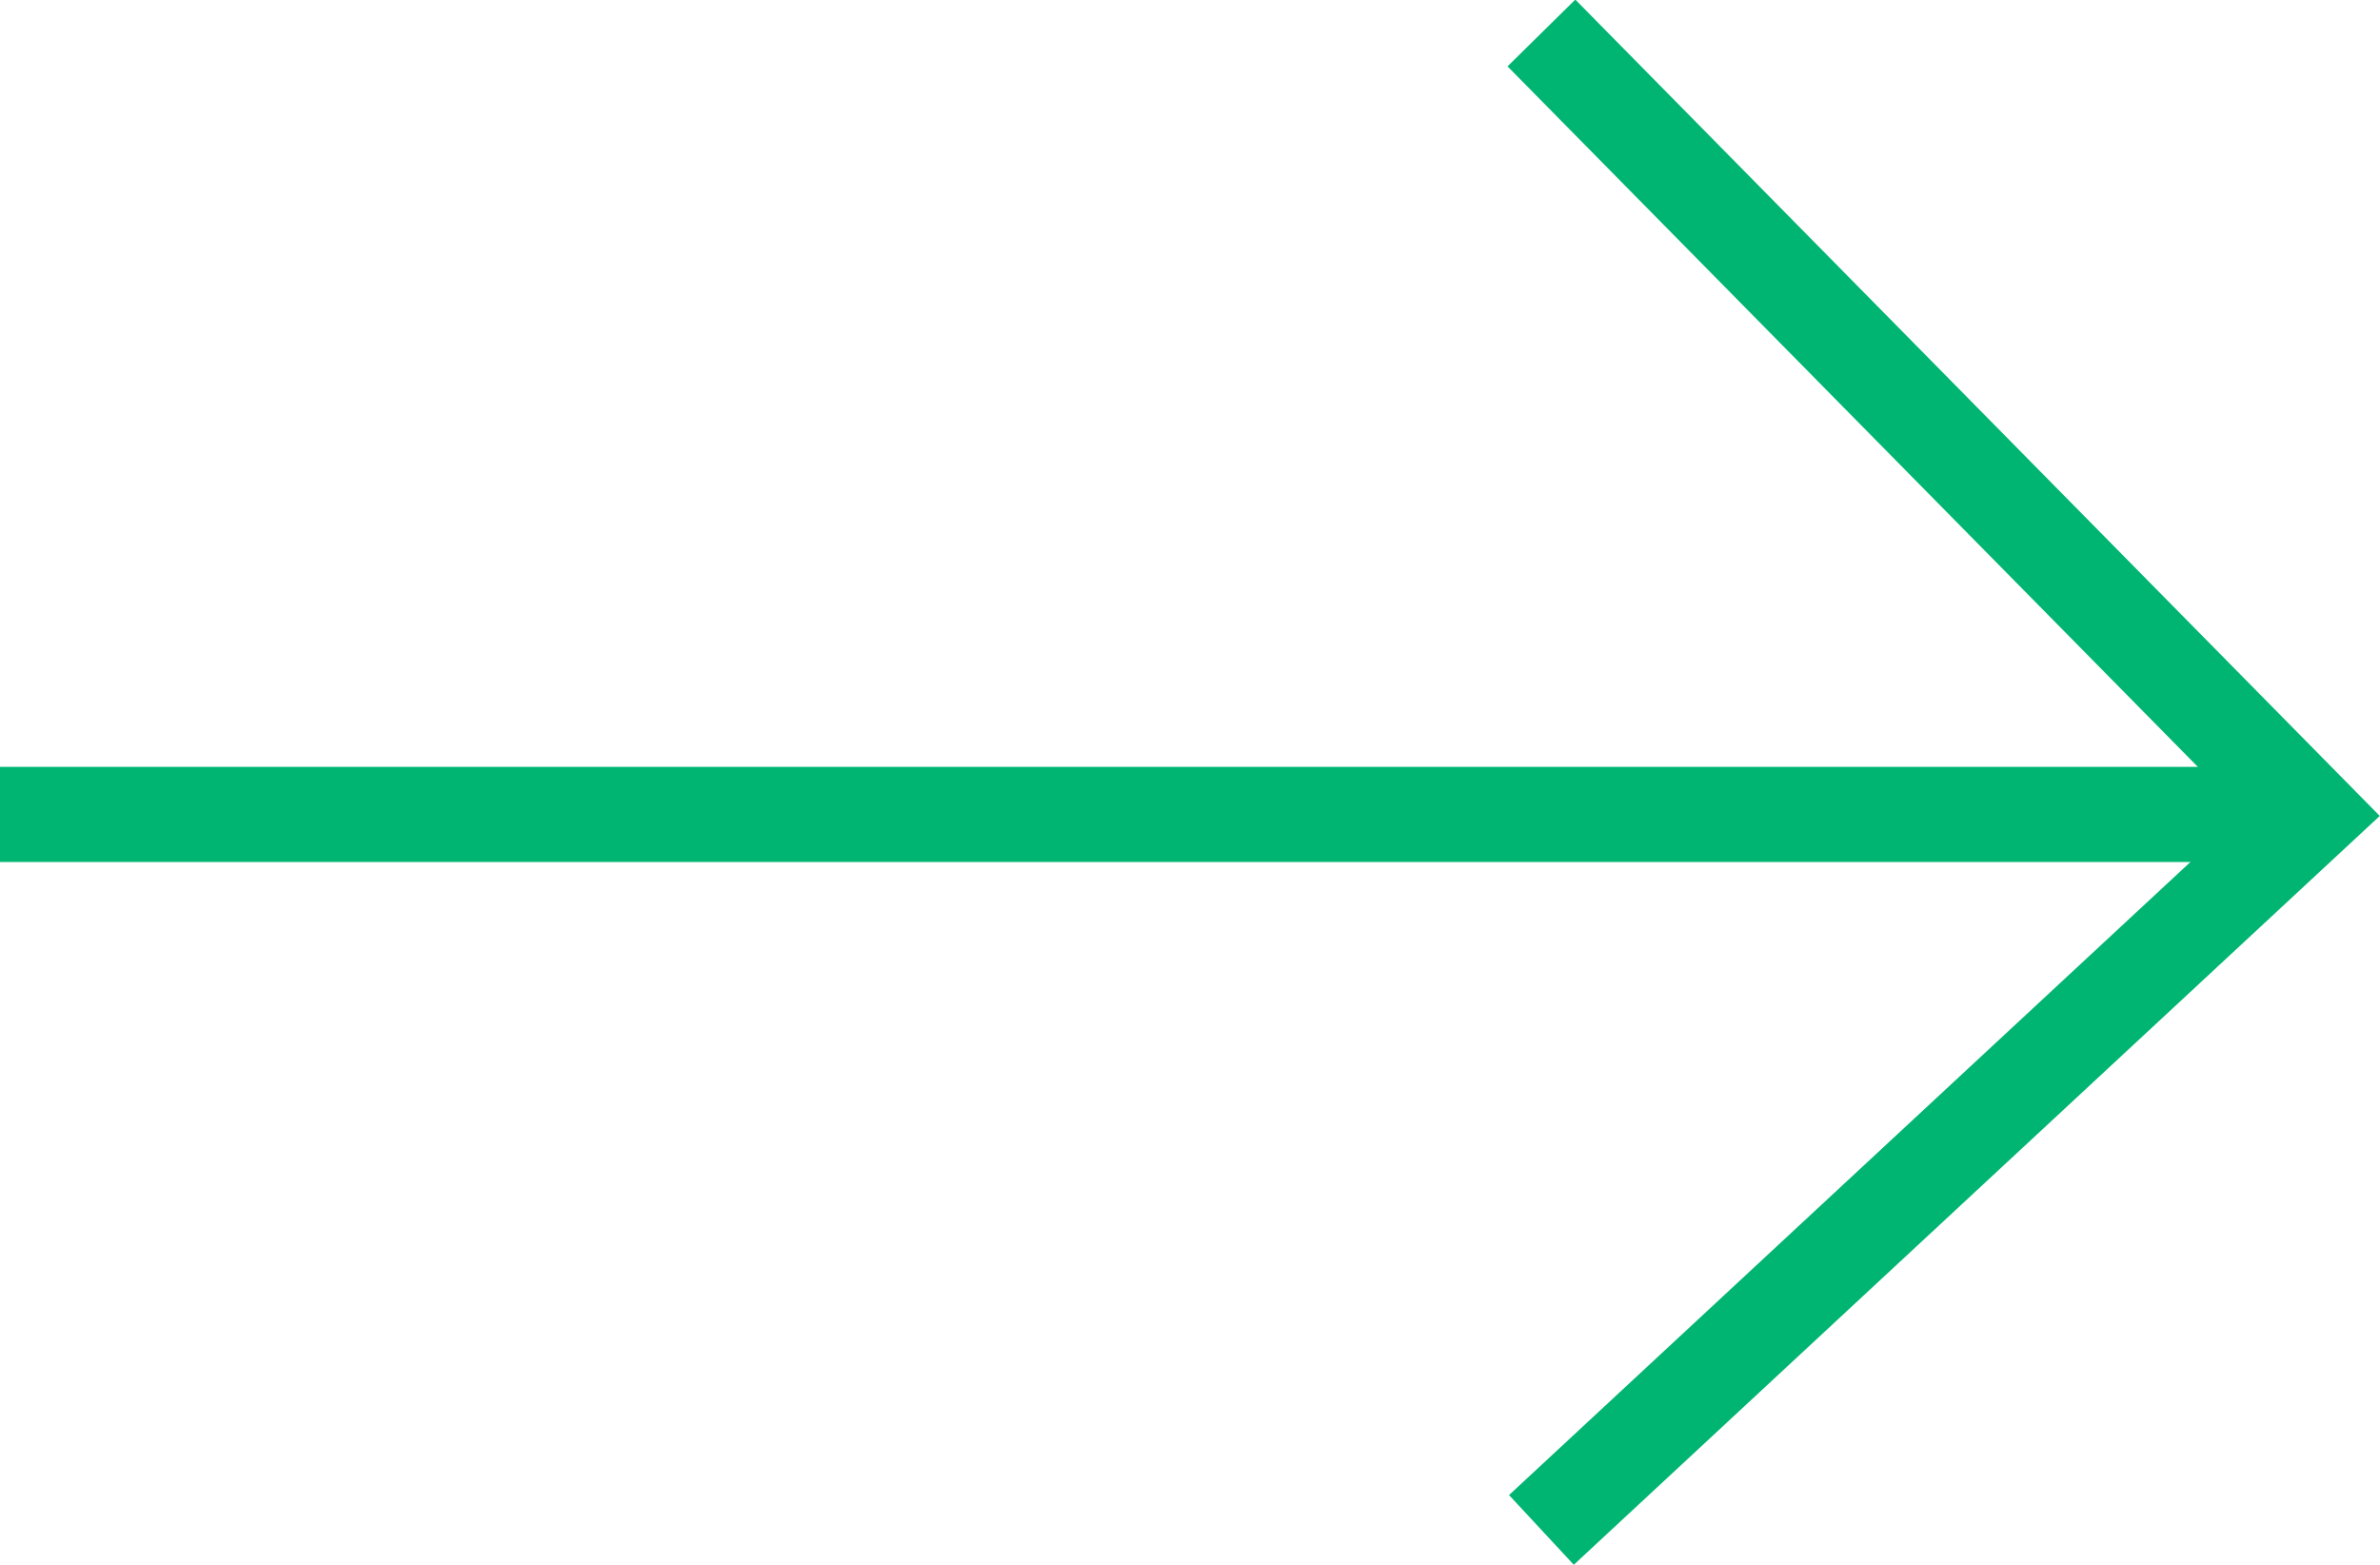
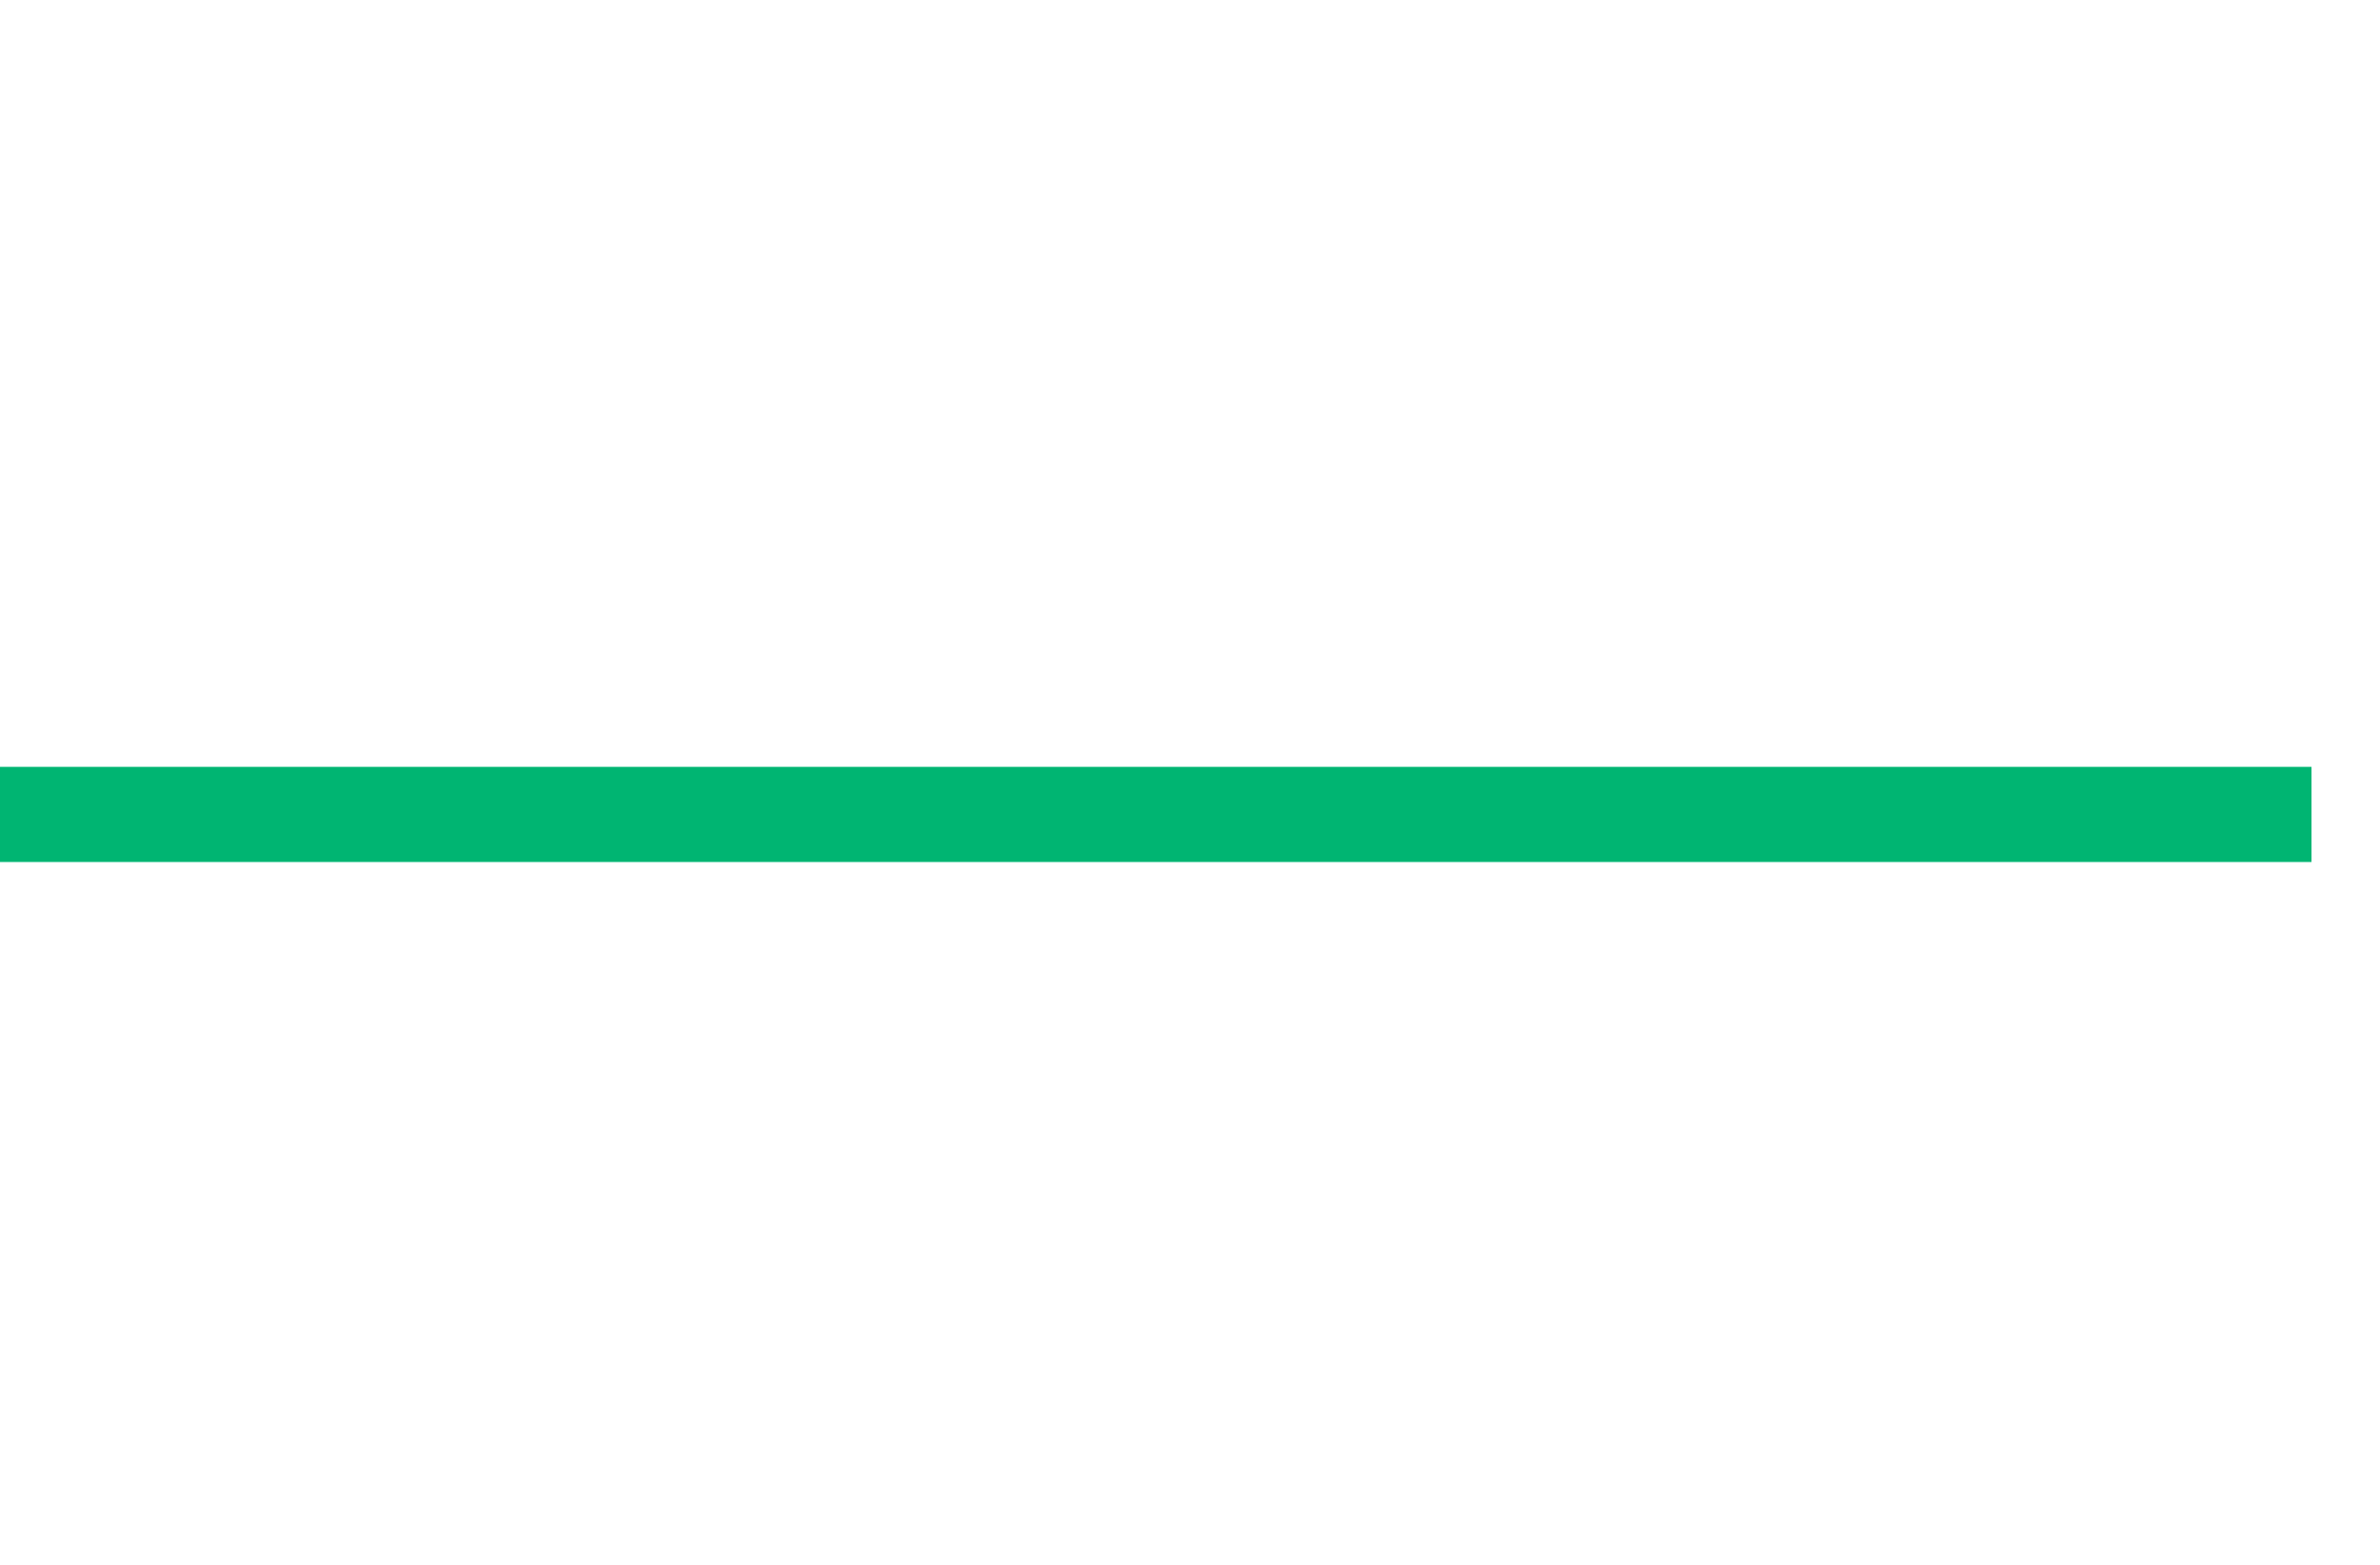
<svg xmlns="http://www.w3.org/2000/svg" viewBox="0 0 18.76 12.34">
  <defs>
    <style>.cls-1{fill:none;stroke:#00b572;stroke-miterlimit:10;stroke-width:0.75px;}</style>
  </defs>
  <title>icon_arrow</title>
  <g id="图层_2" data-name="图层 2">
    <g id="录猎">
-       <polyline class="cls-1" points="12.15 0.26 18.22 6.42 12.15 12.06" />
      <line class="cls-1" x1="18.22" y1="6.42" y2="6.42" />
    </g>
  </g>
</svg>